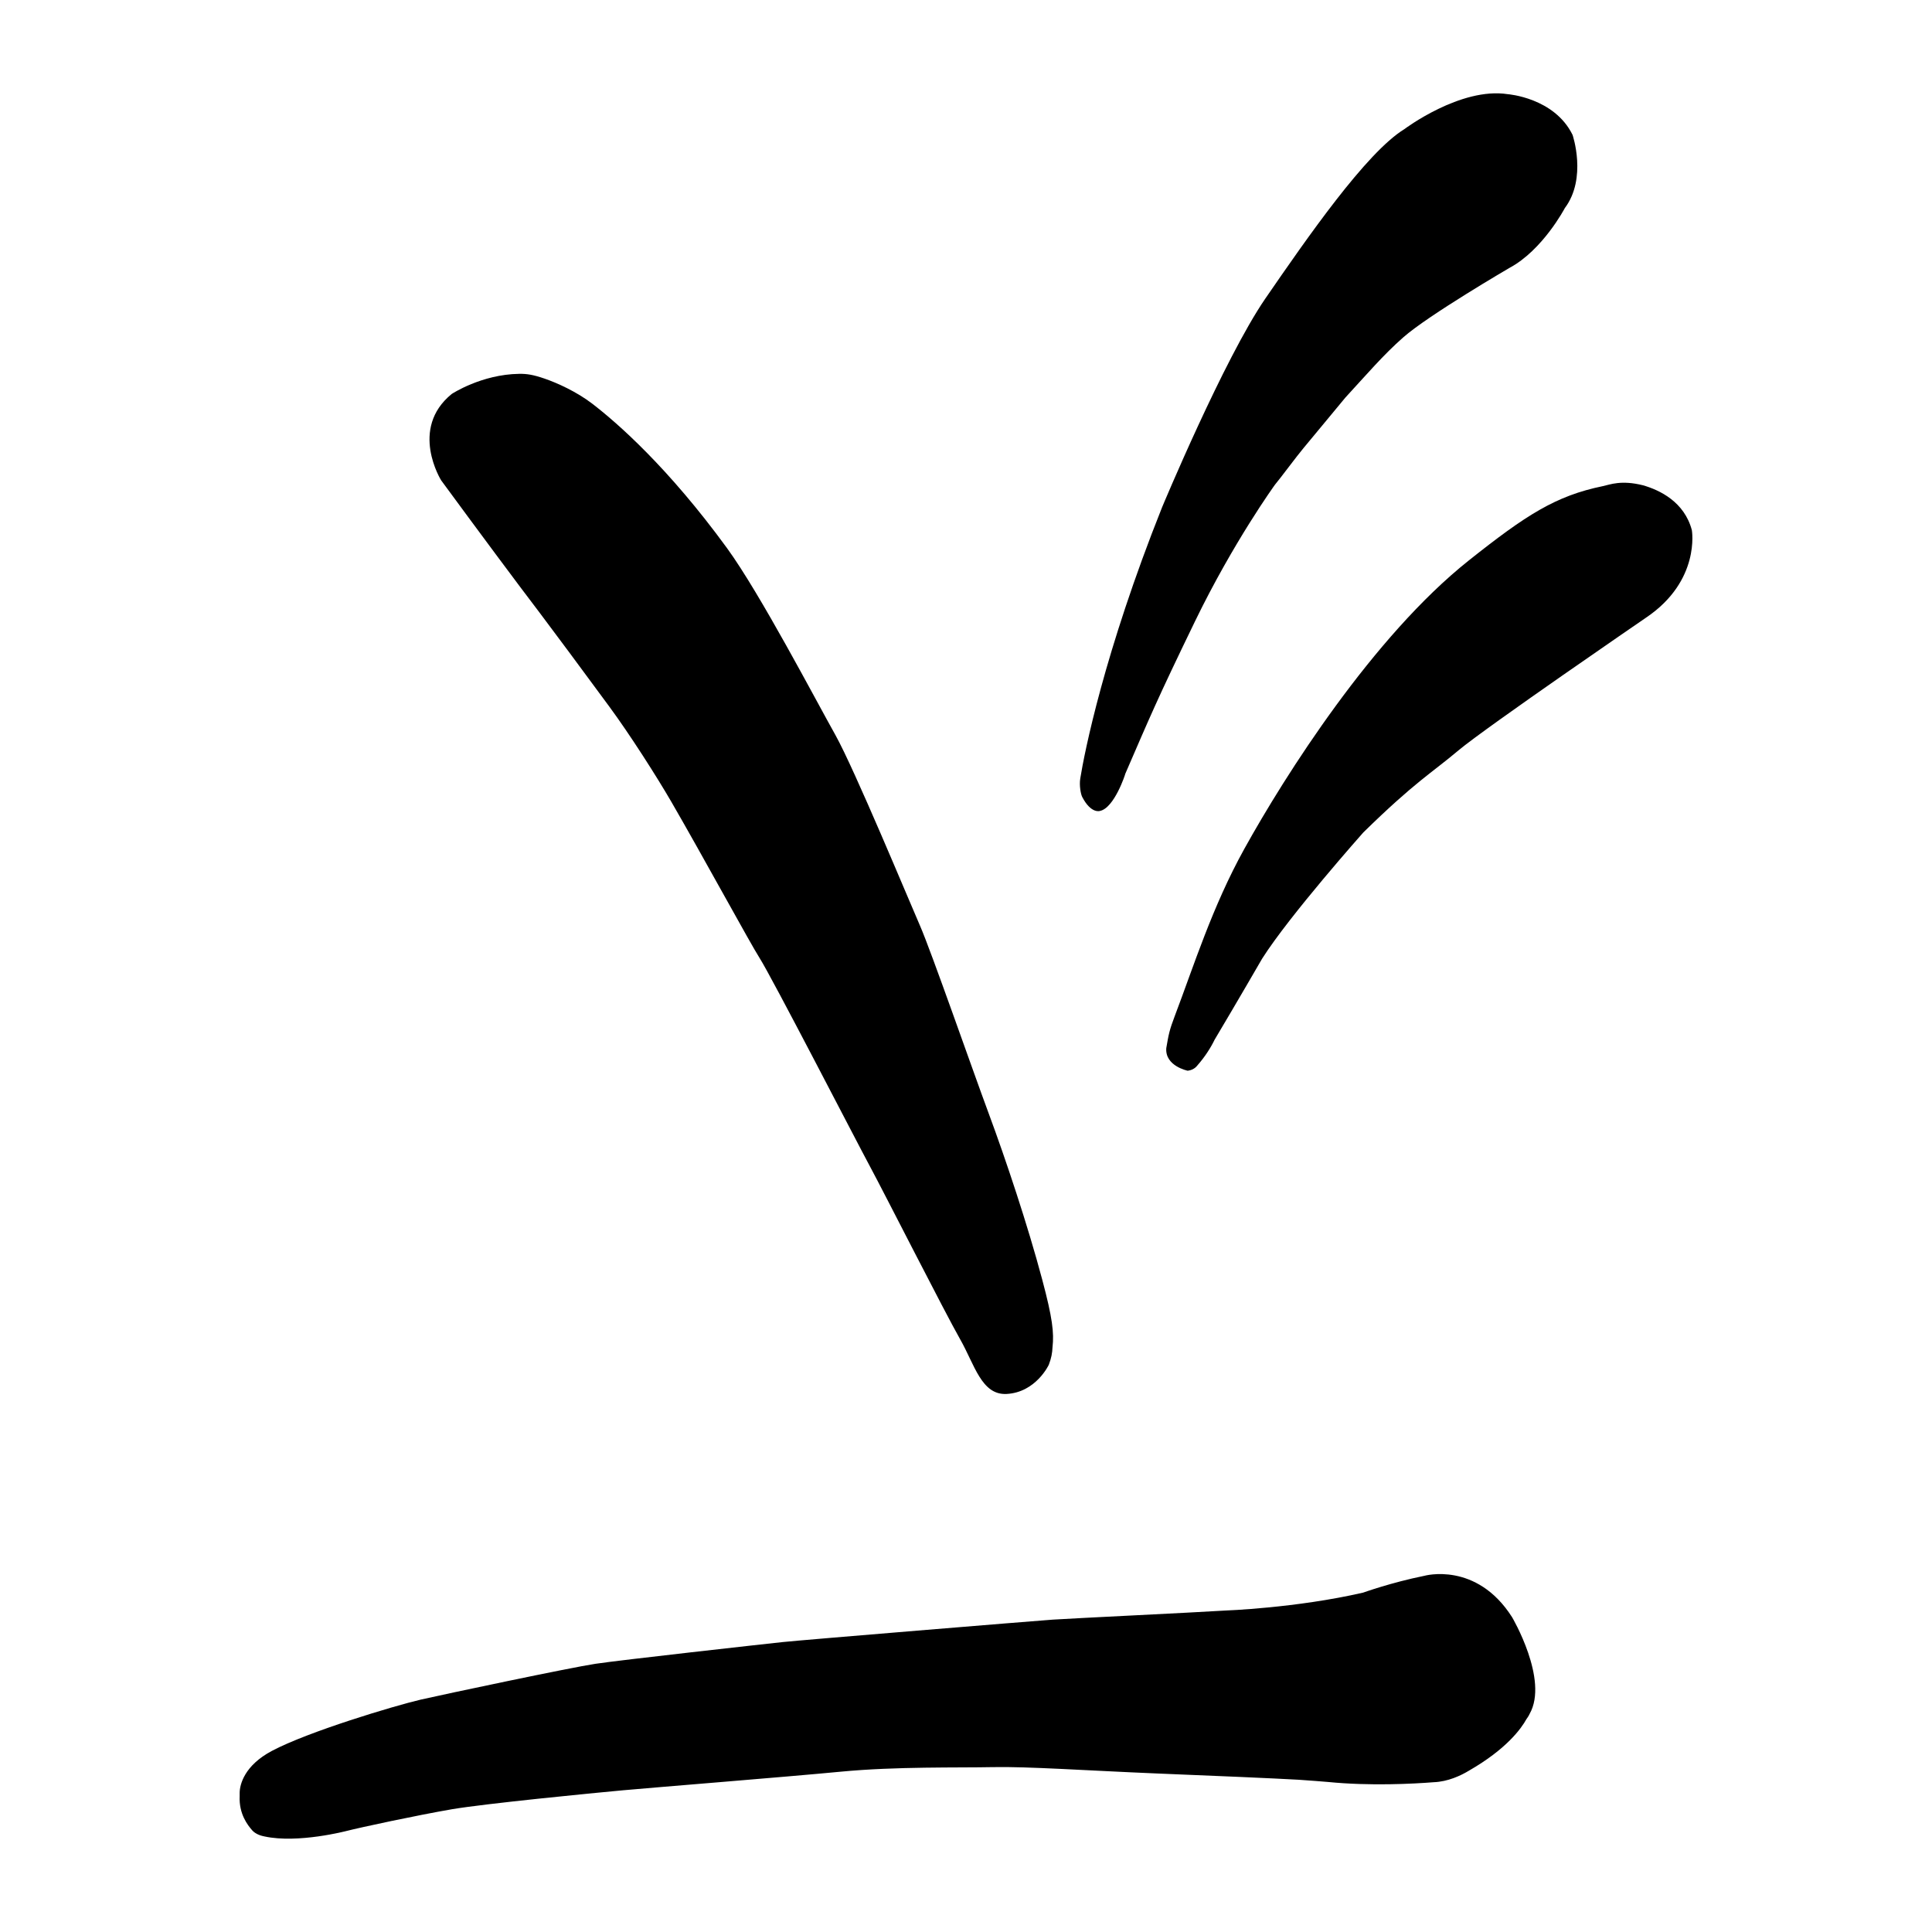
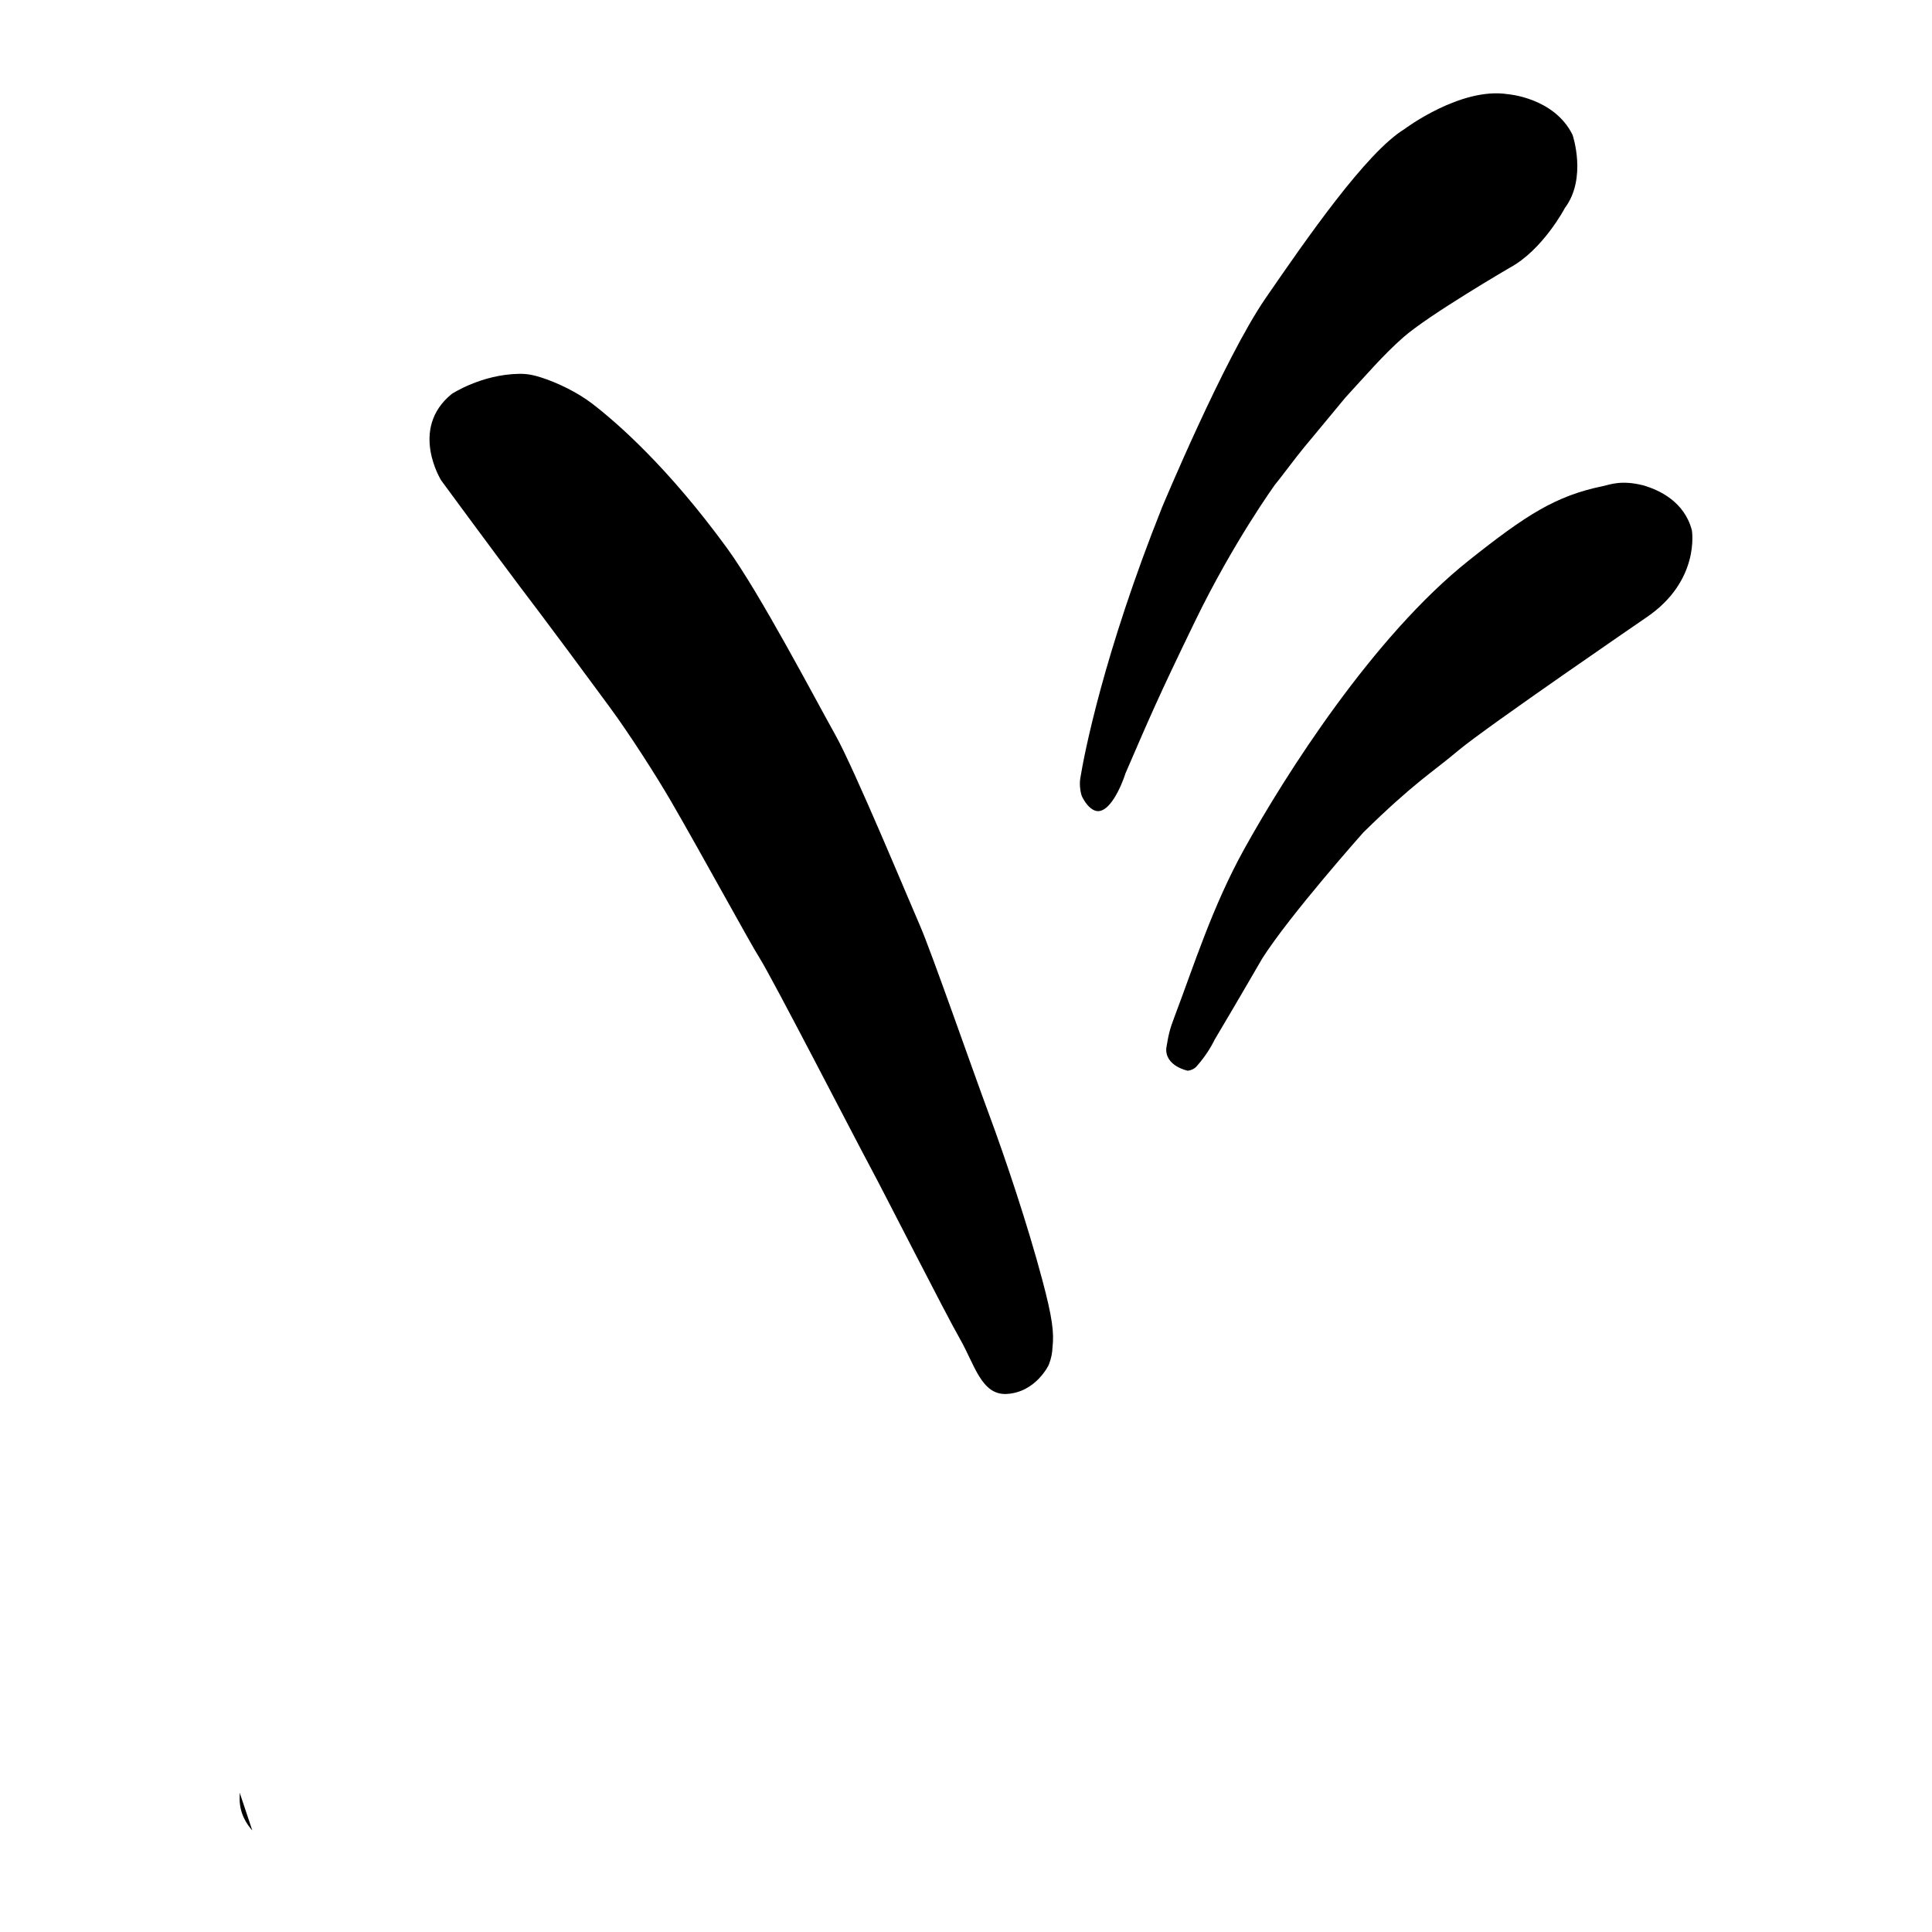
<svg xmlns="http://www.w3.org/2000/svg" viewBox="0 0 512 512">
  <style>
        @media (prefers-color-scheme: dark) {
          path { fill: #ffffff }
        }
    </style>
-   <path fill="#000000" d="M66.865 485.087c-1.268-1.431-3.577-4.423-3.35-9.106v-.91c.033-2.114 1.204-7.187 8.586-11.09 9.659-5.106 32.293-11.902 39.382-13.561 6.536-1.496 39.642-8.488 46.309-9.496 6.666-1.008 44.455-5.203 49.593-5.756 5.171-.553 66.179-5.561 71.642-5.951 5.431-.358 36.845-1.854 45.658-2.406 0 0 18.732-.651 36.553-4.748 0 0 7.512-2.7 16.228-4.456 0 0 13.788-3.902 23.251 10.96 0 0 9.789 16.585 4.651 25.626 0 0-.26.617-.846 1.398-1.366 2.471-5.235 7.902-15.187 13.626-2.178 1.333-5.658 2.959-9.398 3.089-5.333.423-16.845 1.041-28-.065 0 0-5.951-.488-7.707-.585-6.211-.358-22.699-1.073-37.463-1.659-18.83-.78-34.569-1.886-43.675-1.691-9.106.195-25.593-.195-40.227 1.204-14.635 1.398-49.691 4.195-57.854 4.943-8.162.748-36.325 3.512-45.203 5.008-9.431 1.626-24.39 4.845-27.935 5.756 0 0-12.91 3.382-21.756 1.463-.715-.13-2.276-.52-3.252-1.593Zm199.869-115.675c-6.634.326-8.455-7.772-12.292-14.504-4.065-7.121-20-38.569-23.838-45.69-3.837-7.122-25.983-50.114-29.333-55.382-2.341-3.643-15.154-27.187-23.349-41.333-3.903-6.732-11.025-17.887-16.488-25.301-6.959-9.464-15.382-20.813-18.439-24.846-5.496-7.187-16.748-22.341-26.081-35.056 0 0-8.553-13.659 2.797-22.895 0 0 7.869-5.203 17.886-5.333 2.016-.032 3.707.228 6.731 1.268 3.317 1.139 8.456 3.448 12.618 6.635 6.602 5.073 20.098 16.845 35.74 38.308 8.78 12.065 23.544 40.325 28.683 49.463 5.105 9.139 19.447 43.74 22.439 50.569 2.991 6.83 13.788 37.854 18.243 49.854 4.456 12 10.342 29.626 14.147 43.935 2.731 10.211 3.154 14.113 2.731 17.886-.065 1.593-.325 2.959-.975 4.65.032 0-3.415 7.382-11.22 7.772Zm24.748-154.503s-2.341.813-4.683-3.707c-.39-.748-.813-3.057-.52-4.878 1.073-6.7 6.309-33.366 21.691-71.902 0 0 16.39-39.317 27.349-55.285 10.992-15.967 26.732-38.699 36.846-44.91 0 0 14.894-11.22 27.414-9.268 0 0 12.325.91 17.171 10.796 0 0 3.902 11.447-2.049 19.382 0 0-5.853 11.155-14.699 15.87 0 0-21.463 12.52-28.097 18.374-5.334 4.683-9.691 9.821-15.382 16-1.757 2.179-6.537 7.837-11.025 13.301-1.886 2.244-6.406 8.357-7.61 9.756 0 0-10.991 15.154-21.235 36.292s-11.87 25.171-18.439 40.325c.065-.032-2.894 9.106-6.732 9.854Zm23.285 68.845s-6.049-1.203-5.691-5.983c.618-3.61.813-4.748 2.276-8.586 5.008-13.171 9.886-28.845 18.406-44.227 10.797-19.48 34.114-56.26 59.48-76.423 15.219-12.097 23.057-17.138 35.544-19.707 1.952-.423 4.846-1.658 10.602-.228 4.455 1.269 10.992 4.391 12.976 11.903 0 0 2.341 13.398-12.098 23.154 0 0-42.439 29.073-49.691 35.154-7.252 6.114-11.512 8.326-25.268 21.789 0 0-19.61 22.049-26.829 33.463 0 0-6.634 11.48-12.585 21.464-.911 1.918-2.537 4.52-4.521 6.764-.065.032-.748 1.236-2.601 1.463Z" />
+   <path fill="#000000" d="M66.865 485.087c-1.268-1.431-3.577-4.423-3.35-9.106v-.91Zm199.869-115.675c-6.634.326-8.455-7.772-12.292-14.504-4.065-7.121-20-38.569-23.838-45.69-3.837-7.122-25.983-50.114-29.333-55.382-2.341-3.643-15.154-27.187-23.349-41.333-3.903-6.732-11.025-17.887-16.488-25.301-6.959-9.464-15.382-20.813-18.439-24.846-5.496-7.187-16.748-22.341-26.081-35.056 0 0-8.553-13.659 2.797-22.895 0 0 7.869-5.203 17.886-5.333 2.016-.032 3.707.228 6.731 1.268 3.317 1.139 8.456 3.448 12.618 6.635 6.602 5.073 20.098 16.845 35.74 38.308 8.78 12.065 23.544 40.325 28.683 49.463 5.105 9.139 19.447 43.74 22.439 50.569 2.991 6.83 13.788 37.854 18.243 49.854 4.456 12 10.342 29.626 14.147 43.935 2.731 10.211 3.154 14.113 2.731 17.886-.065 1.593-.325 2.959-.975 4.65.032 0-3.415 7.382-11.22 7.772Zm24.748-154.503s-2.341.813-4.683-3.707c-.39-.748-.813-3.057-.52-4.878 1.073-6.7 6.309-33.366 21.691-71.902 0 0 16.39-39.317 27.349-55.285 10.992-15.967 26.732-38.699 36.846-44.91 0 0 14.894-11.22 27.414-9.268 0 0 12.325.91 17.171 10.796 0 0 3.902 11.447-2.049 19.382 0 0-5.853 11.155-14.699 15.87 0 0-21.463 12.52-28.097 18.374-5.334 4.683-9.691 9.821-15.382 16-1.757 2.179-6.537 7.837-11.025 13.301-1.886 2.244-6.406 8.357-7.61 9.756 0 0-10.991 15.154-21.235 36.292s-11.87 25.171-18.439 40.325c.065-.032-2.894 9.106-6.732 9.854Zm23.285 68.845s-6.049-1.203-5.691-5.983c.618-3.61.813-4.748 2.276-8.586 5.008-13.171 9.886-28.845 18.406-44.227 10.797-19.48 34.114-56.26 59.48-76.423 15.219-12.097 23.057-17.138 35.544-19.707 1.952-.423 4.846-1.658 10.602-.228 4.455 1.269 10.992 4.391 12.976 11.903 0 0 2.341 13.398-12.098 23.154 0 0-42.439 29.073-49.691 35.154-7.252 6.114-11.512 8.326-25.268 21.789 0 0-19.61 22.049-26.829 33.463 0 0-6.634 11.48-12.585 21.464-.911 1.918-2.537 4.52-4.521 6.764-.065.032-.748 1.236-2.601 1.463Z" />
</svg>